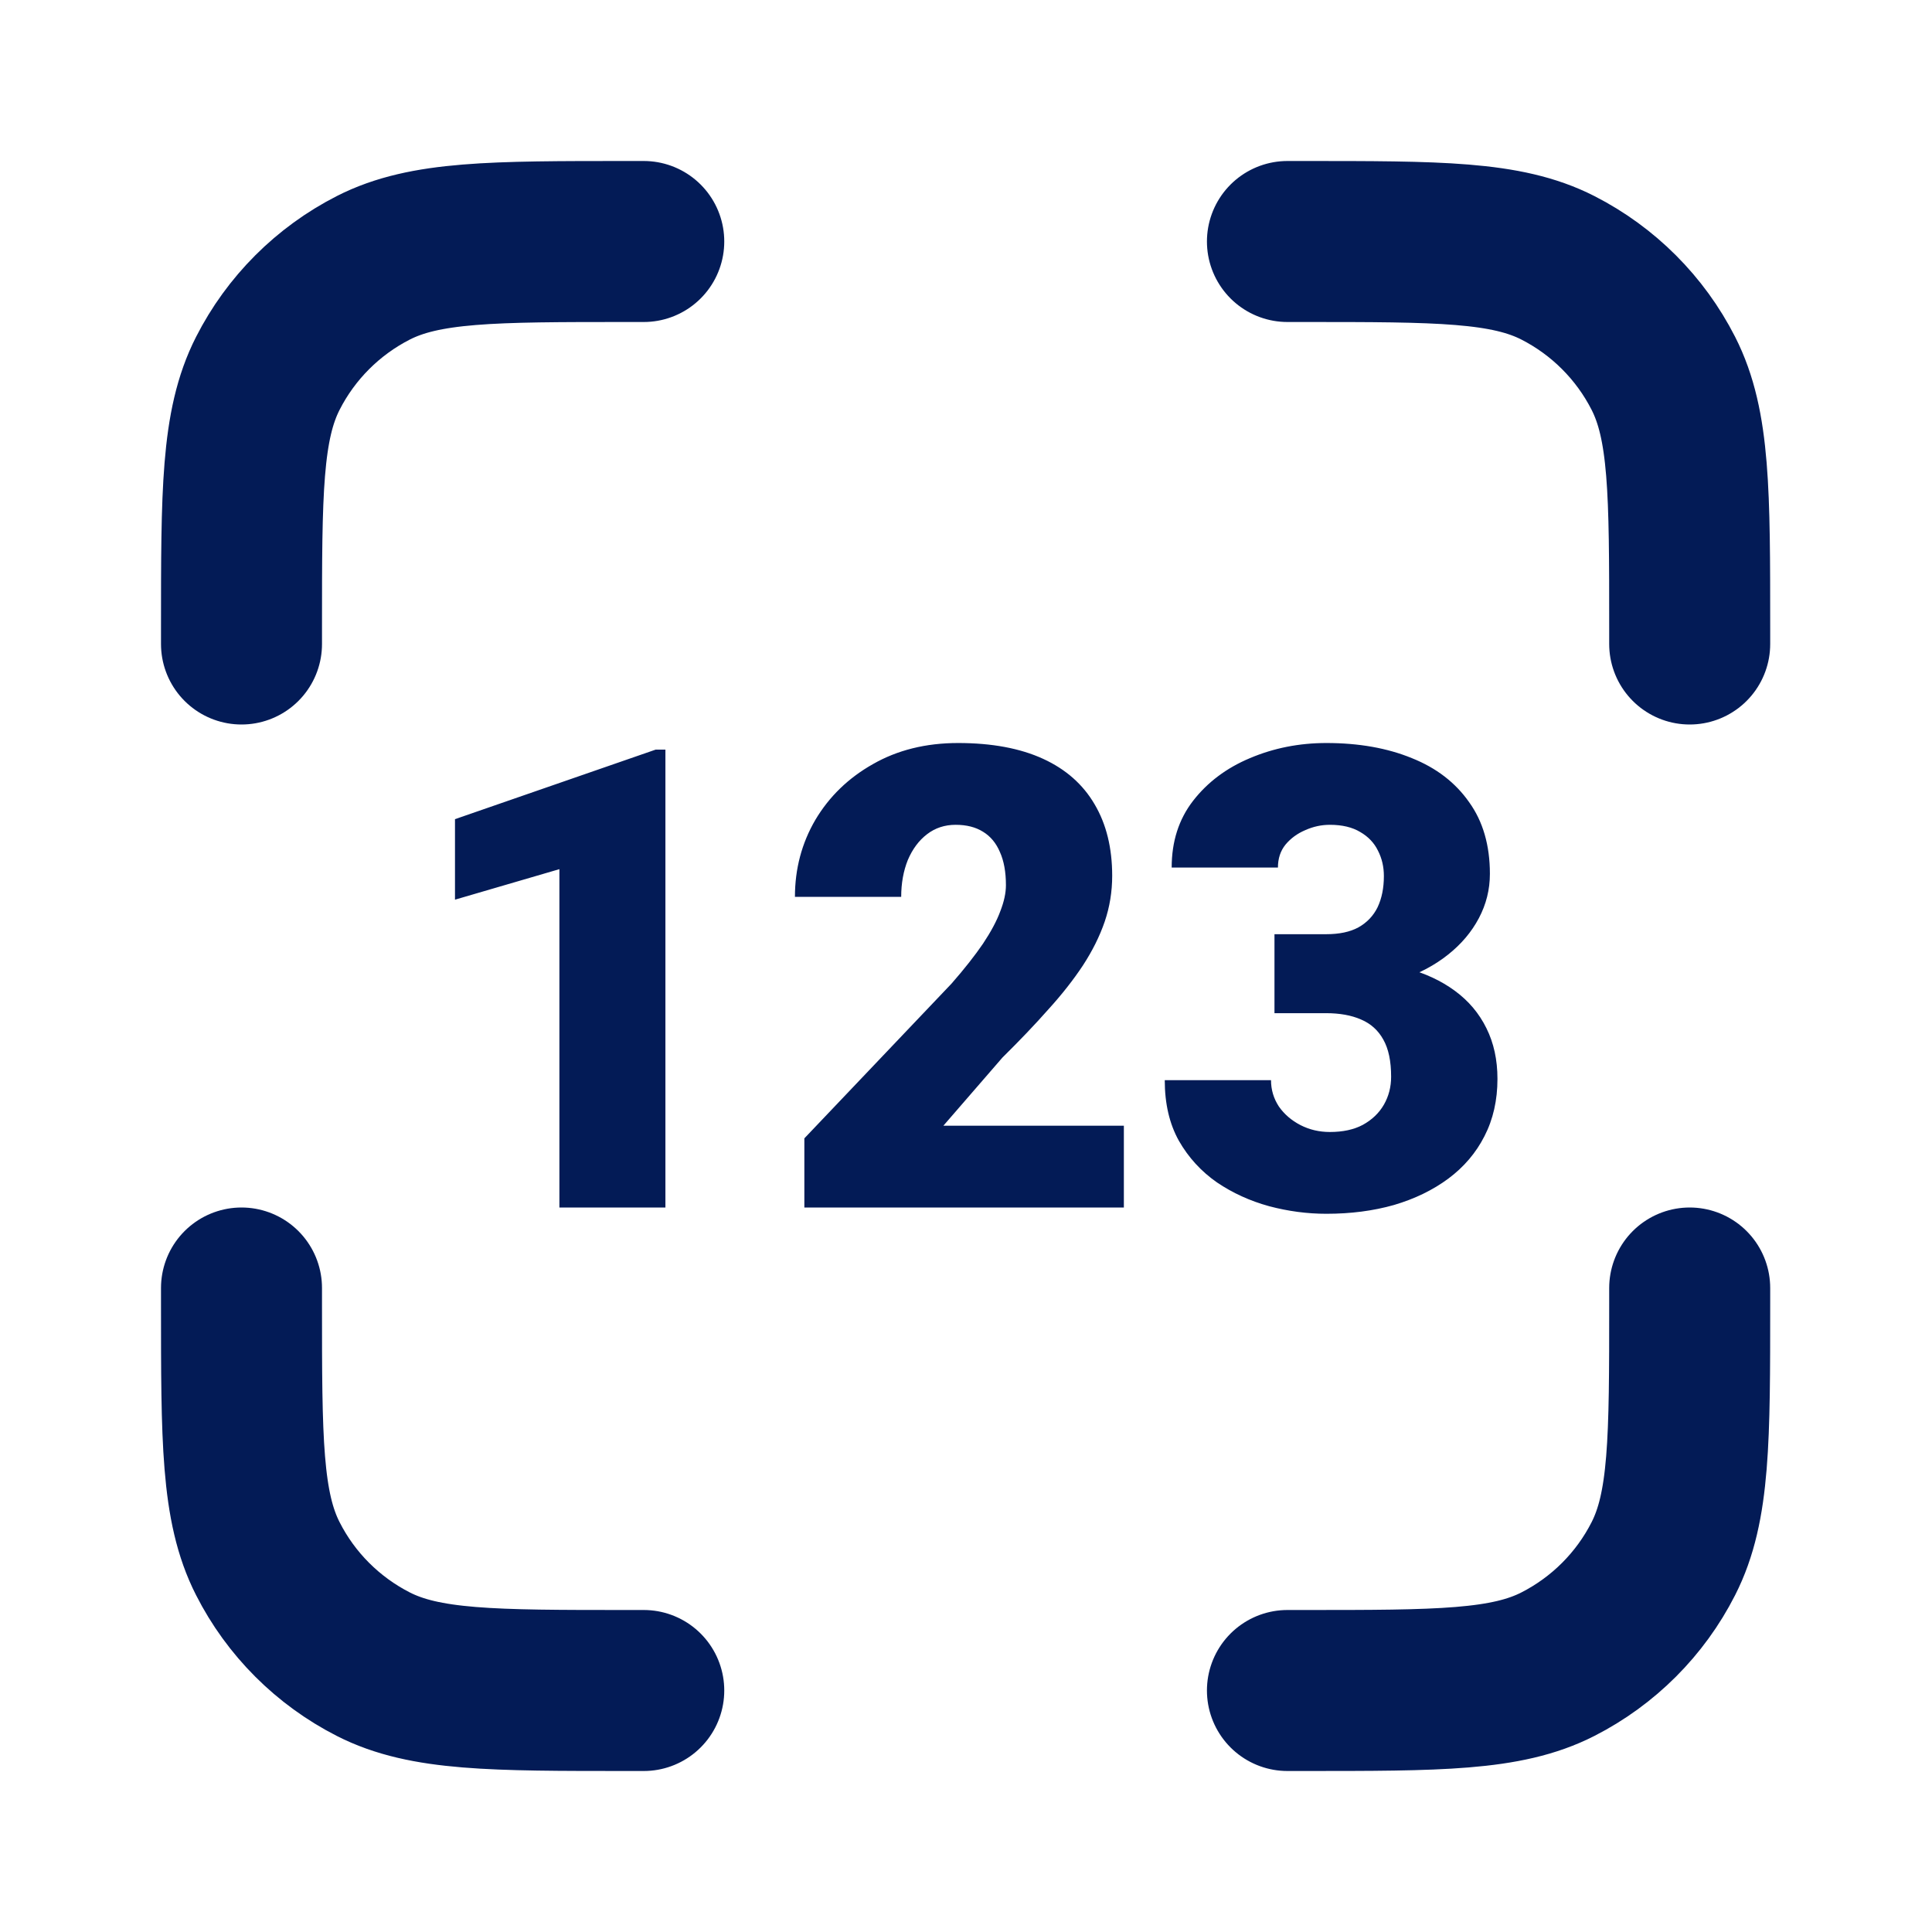
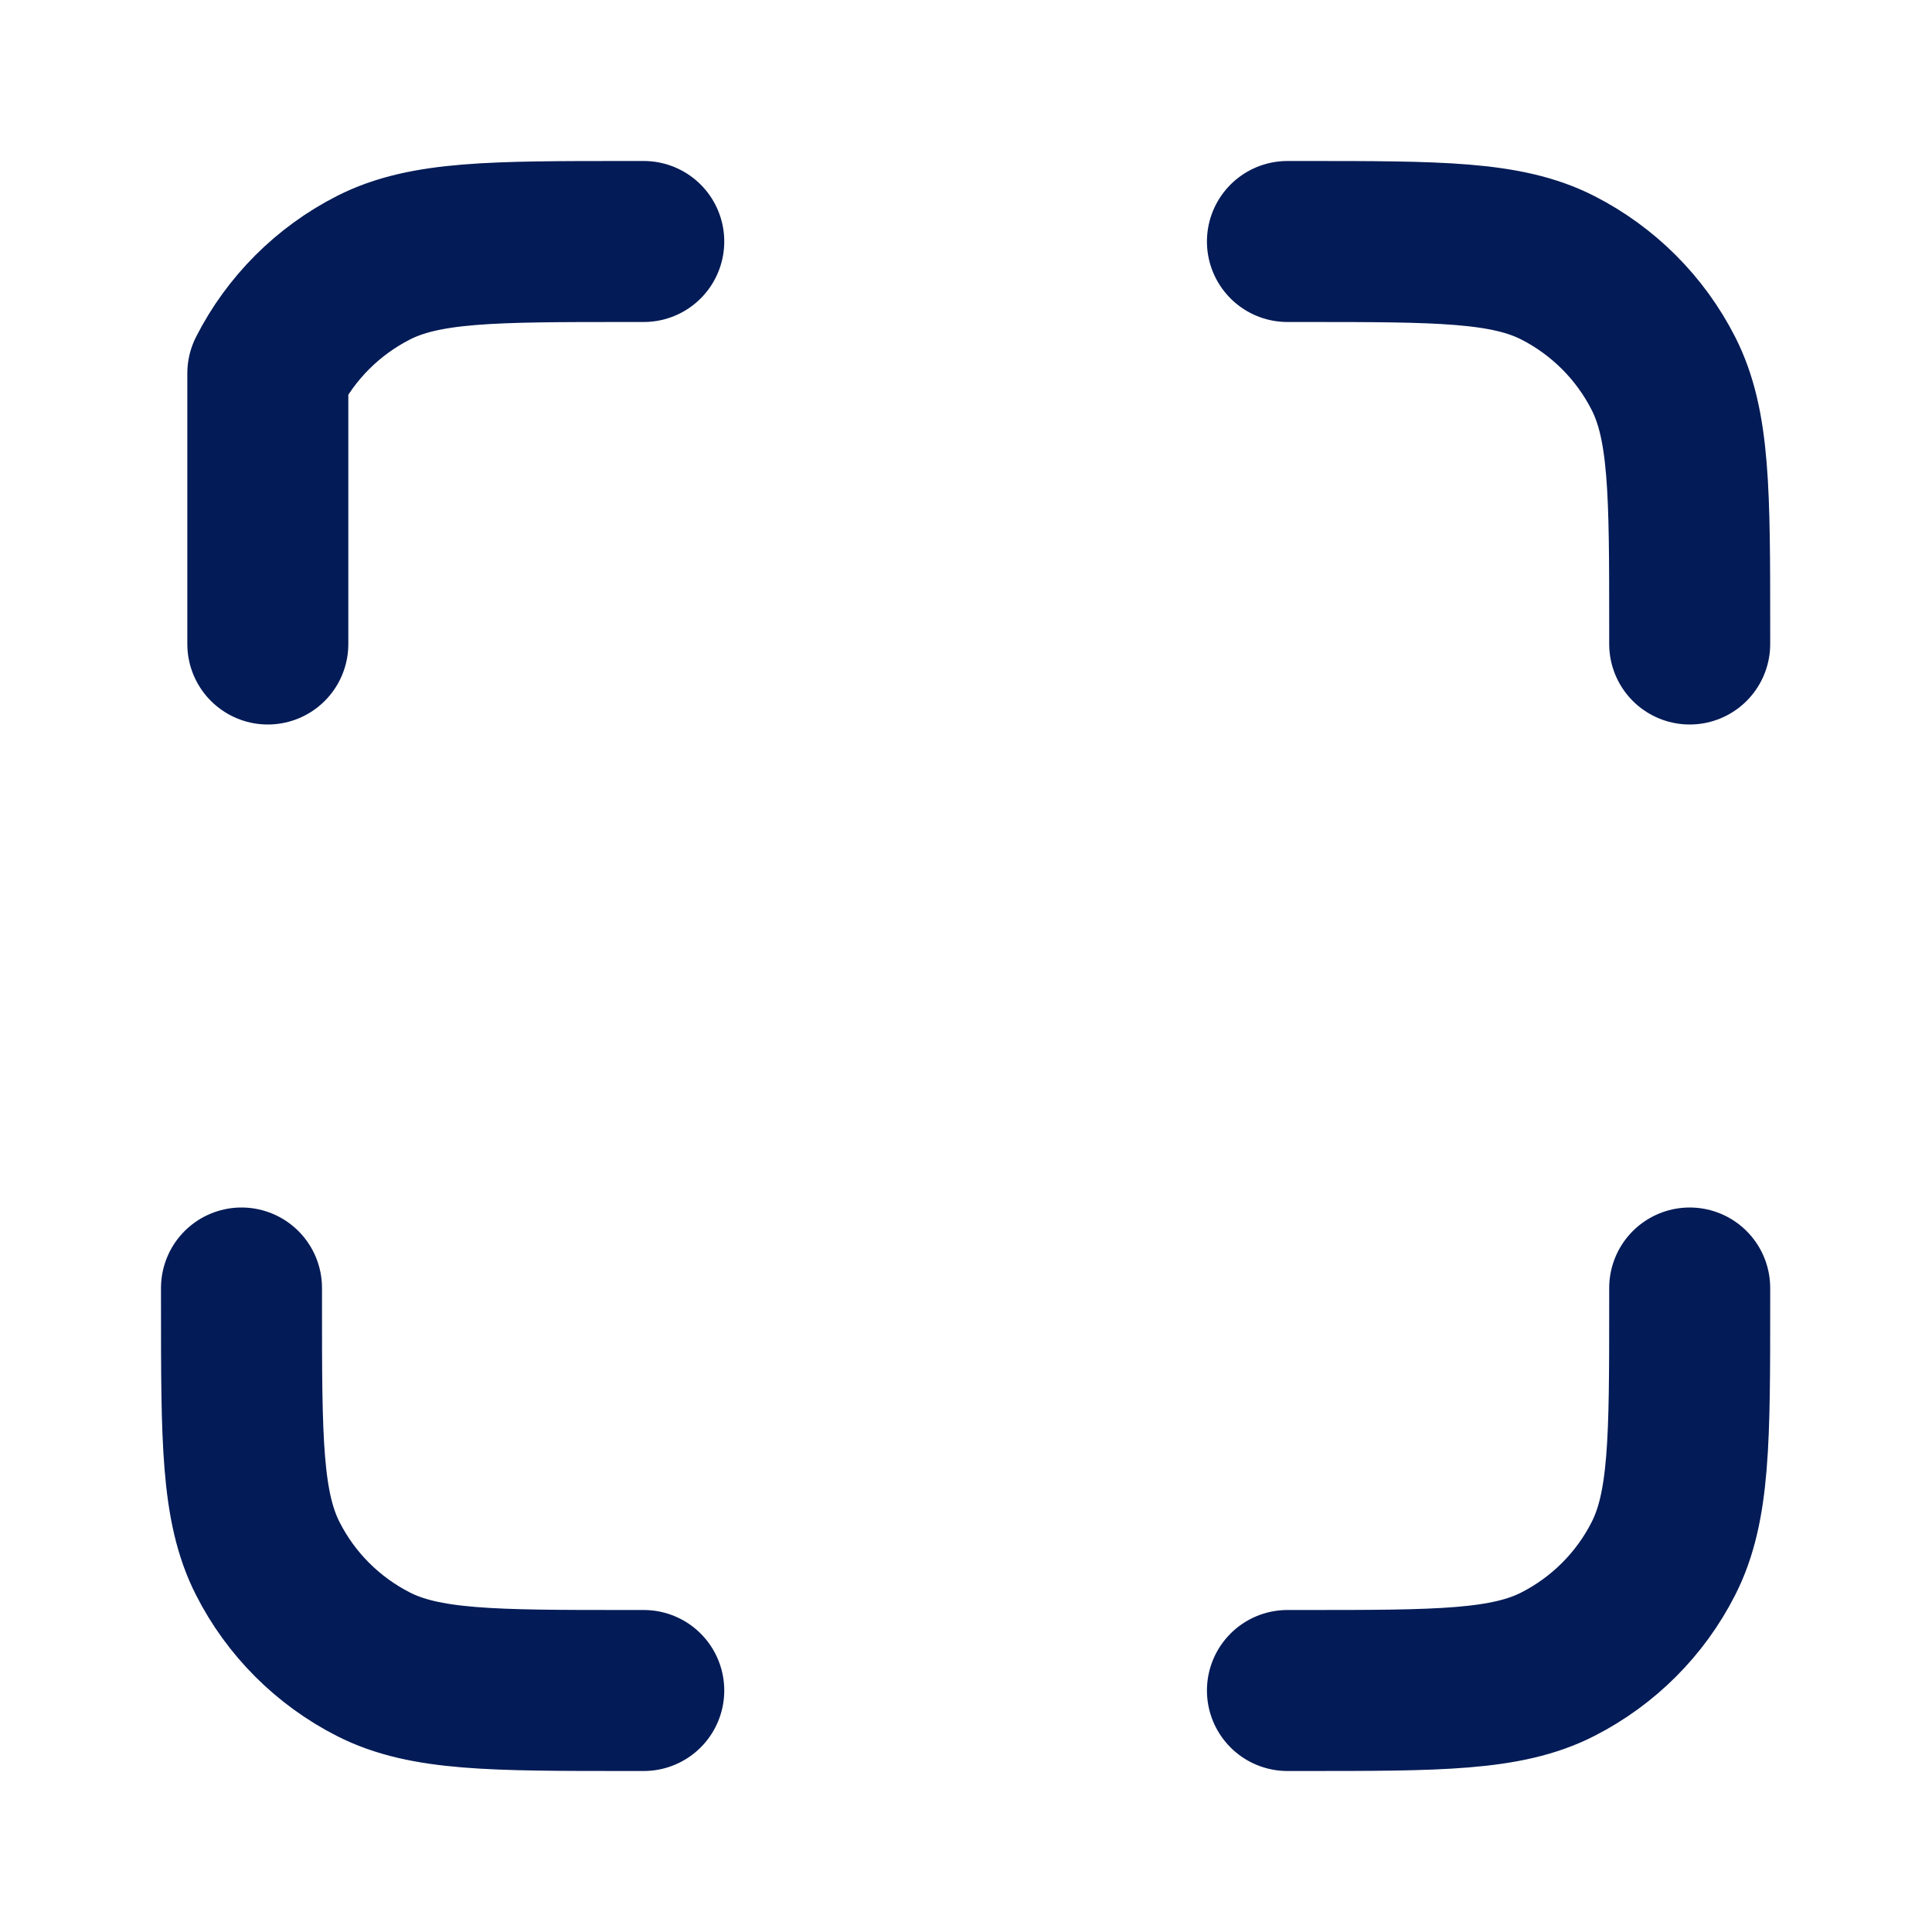
<svg xmlns="http://www.w3.org/2000/svg" width="24" height="24" viewBox="0 0 24 24" fill="none">
-   <path d="M7.997 3H7.797C6.118 3 5.279 3 4.637 3.327C4.073 3.615 3.614 4.074 3.327 4.638C3 5.28 3 6.12 3 7.8V8M7.997 21H7.797C6.118 21 5.279 21 4.637 20.673C4.073 20.385 3.614 19.927 3.327 19.362C3 18.72 3 17.88 3 16.2V16M20.99 8V7.8C20.99 6.12 20.99 5.28 20.663 4.638C20.376 4.074 19.917 3.615 19.353 3.327C18.712 3 17.872 3 16.193 3H15.993M20.99 16V16.2C20.99 17.88 20.99 18.72 20.663 19.362C20.376 19.927 19.917 20.385 19.353 20.673C18.712 21 17.872 21 16.193 21H15.993" stroke="#031B56" stroke-width="2" stroke-linecap="round" stroke-linejoin="round" />
-   <path d="M8.266 9.312V15H6.949V10.797L5.652 11.176V10.176L8.145 9.312H8.266ZM13.961 13.984V15H9.992V14.141L11.82 12.219C11.982 12.034 12.112 11.868 12.211 11.723C12.31 11.574 12.382 11.44 12.426 11.32C12.473 11.2 12.496 11.092 12.496 10.996C12.496 10.832 12.471 10.695 12.422 10.586C12.375 10.474 12.305 10.389 12.211 10.332C12.12 10.275 12.007 10.246 11.871 10.246C11.736 10.246 11.617 10.285 11.516 10.363C11.414 10.441 11.335 10.548 11.277 10.684C11.223 10.819 11.195 10.971 11.195 11.141H9.875C9.875 10.792 9.96 10.473 10.129 10.184C10.301 9.895 10.539 9.664 10.844 9.492C11.148 9.318 11.501 9.23 11.902 9.23C12.322 9.23 12.673 9.296 12.957 9.426C13.241 9.556 13.454 9.745 13.598 9.992C13.743 10.237 13.816 10.533 13.816 10.879C13.816 11.077 13.785 11.267 13.723 11.449C13.66 11.632 13.57 11.812 13.453 11.992C13.336 12.169 13.193 12.352 13.023 12.539C12.857 12.727 12.667 12.926 12.453 13.137L11.719 13.984H13.961ZM15.832 11.605H16.473C16.637 11.605 16.771 11.577 16.875 11.52C16.982 11.46 17.061 11.376 17.113 11.27C17.165 11.16 17.191 11.031 17.191 10.883C17.191 10.768 17.167 10.663 17.117 10.566C17.07 10.47 16.997 10.393 16.898 10.336C16.799 10.276 16.673 10.246 16.52 10.246C16.415 10.246 16.314 10.268 16.215 10.312C16.116 10.354 16.034 10.414 15.969 10.492C15.906 10.57 15.875 10.665 15.875 10.777H14.555C14.555 10.454 14.643 10.178 14.82 9.949C15 9.717 15.236 9.54 15.527 9.418C15.822 9.293 16.138 9.23 16.477 9.23C16.88 9.23 17.234 9.293 17.539 9.418C17.844 9.54 18.081 9.723 18.25 9.965C18.422 10.204 18.508 10.501 18.508 10.855C18.508 11.051 18.462 11.234 18.371 11.406C18.28 11.578 18.152 11.729 17.988 11.859C17.824 11.99 17.631 12.092 17.41 12.168C17.191 12.241 16.952 12.277 16.691 12.277H15.832V11.605ZM15.832 12.586V11.93H16.691C16.975 11.93 17.234 11.962 17.469 12.027C17.703 12.09 17.905 12.184 18.074 12.309C18.244 12.434 18.374 12.588 18.465 12.773C18.556 12.956 18.602 13.165 18.602 13.402C18.602 13.668 18.548 13.905 18.441 14.113C18.335 14.322 18.185 14.497 17.992 14.641C17.799 14.784 17.574 14.893 17.316 14.969C17.059 15.042 16.779 15.078 16.477 15.078C16.24 15.078 16.003 15.047 15.766 14.984C15.529 14.919 15.312 14.82 15.117 14.688C14.922 14.552 14.764 14.38 14.645 14.172C14.527 13.961 14.469 13.71 14.469 13.418H15.789C15.789 13.538 15.822 13.647 15.887 13.746C15.954 13.842 16.044 13.919 16.156 13.977C16.268 14.034 16.389 14.062 16.52 14.062C16.681 14.062 16.818 14.033 16.93 13.973C17.044 13.91 17.131 13.827 17.191 13.723C17.251 13.618 17.281 13.503 17.281 13.375C17.281 13.182 17.249 13.029 17.184 12.914C17.121 12.8 17.029 12.716 16.906 12.664C16.787 12.612 16.642 12.586 16.473 12.586H15.832Z" fill="#031B56" />
+   <path d="M7.997 3H7.797C6.118 3 5.279 3 4.637 3.327C4.073 3.615 3.614 4.074 3.327 4.638V8M7.997 21H7.797C6.118 21 5.279 21 4.637 20.673C4.073 20.385 3.614 19.927 3.327 19.362C3 18.72 3 17.88 3 16.2V16M20.99 8V7.8C20.99 6.12 20.99 5.28 20.663 4.638C20.376 4.074 19.917 3.615 19.353 3.327C18.712 3 17.872 3 16.193 3H15.993M20.99 16V16.2C20.99 17.88 20.99 18.72 20.663 19.362C20.376 19.927 19.917 20.385 19.353 20.673C18.712 21 17.872 21 16.193 21H15.993" stroke="#031B56" stroke-width="2" stroke-linecap="round" stroke-linejoin="round" />
</svg>